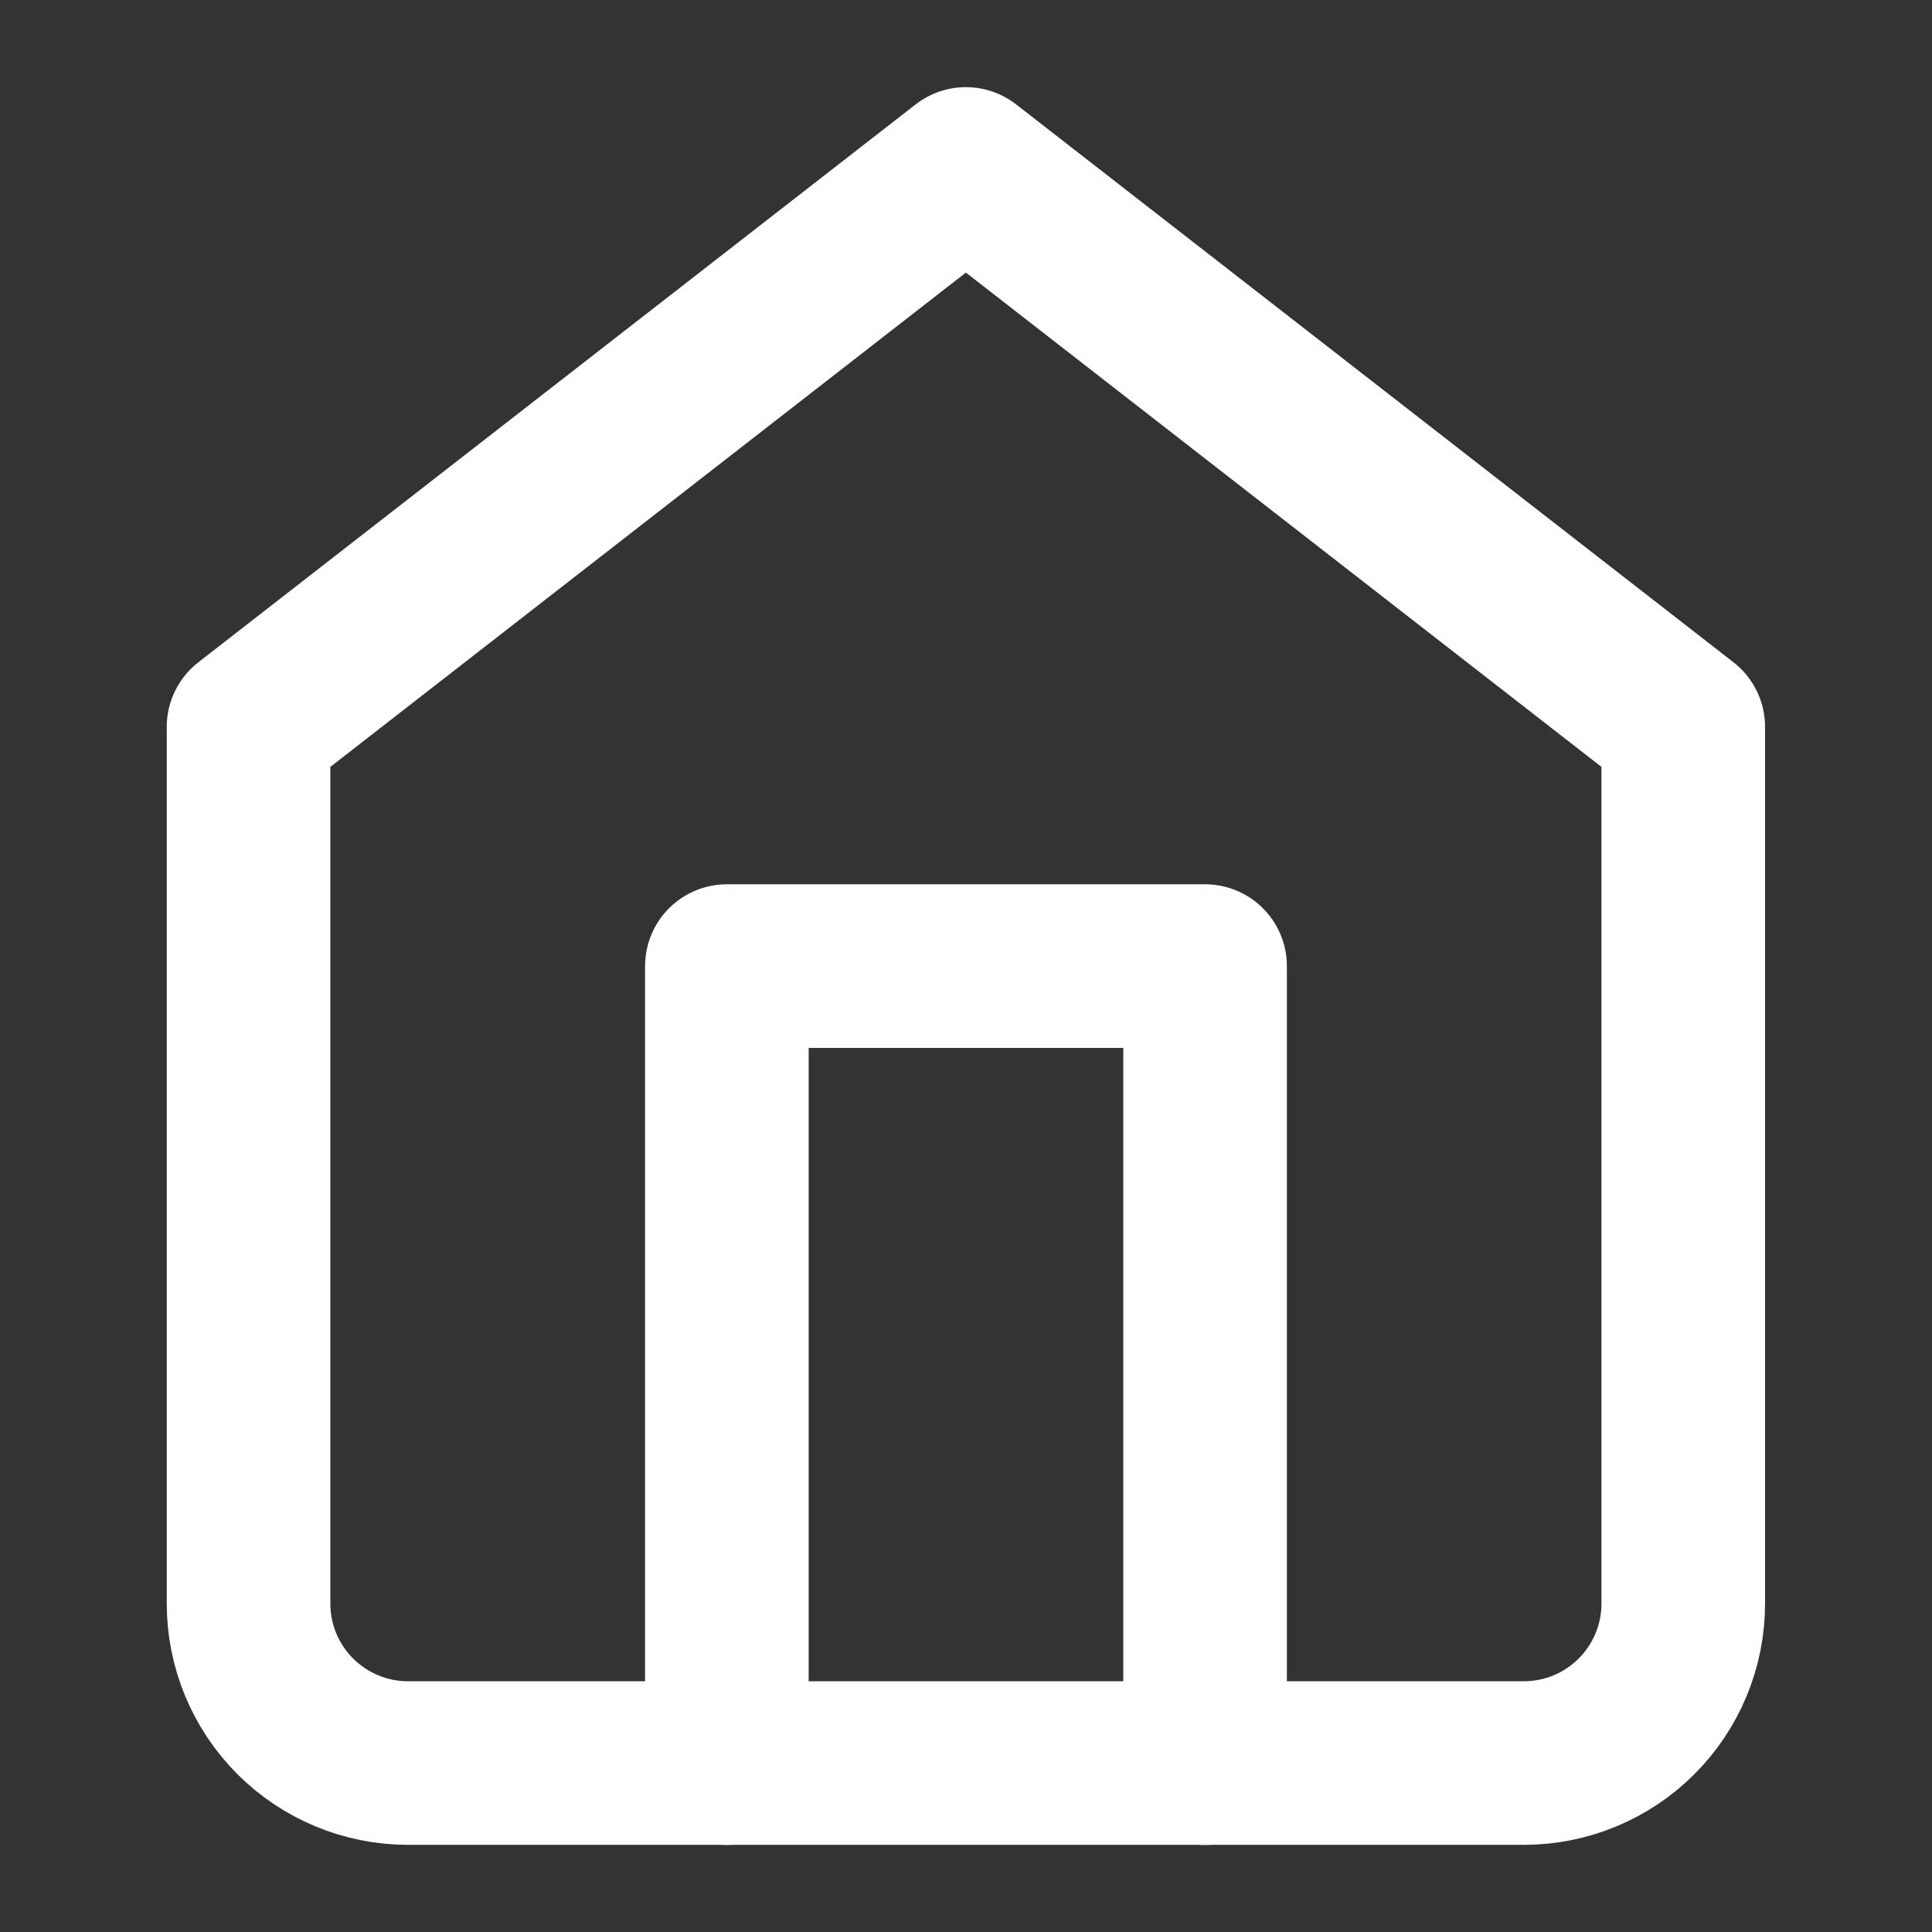
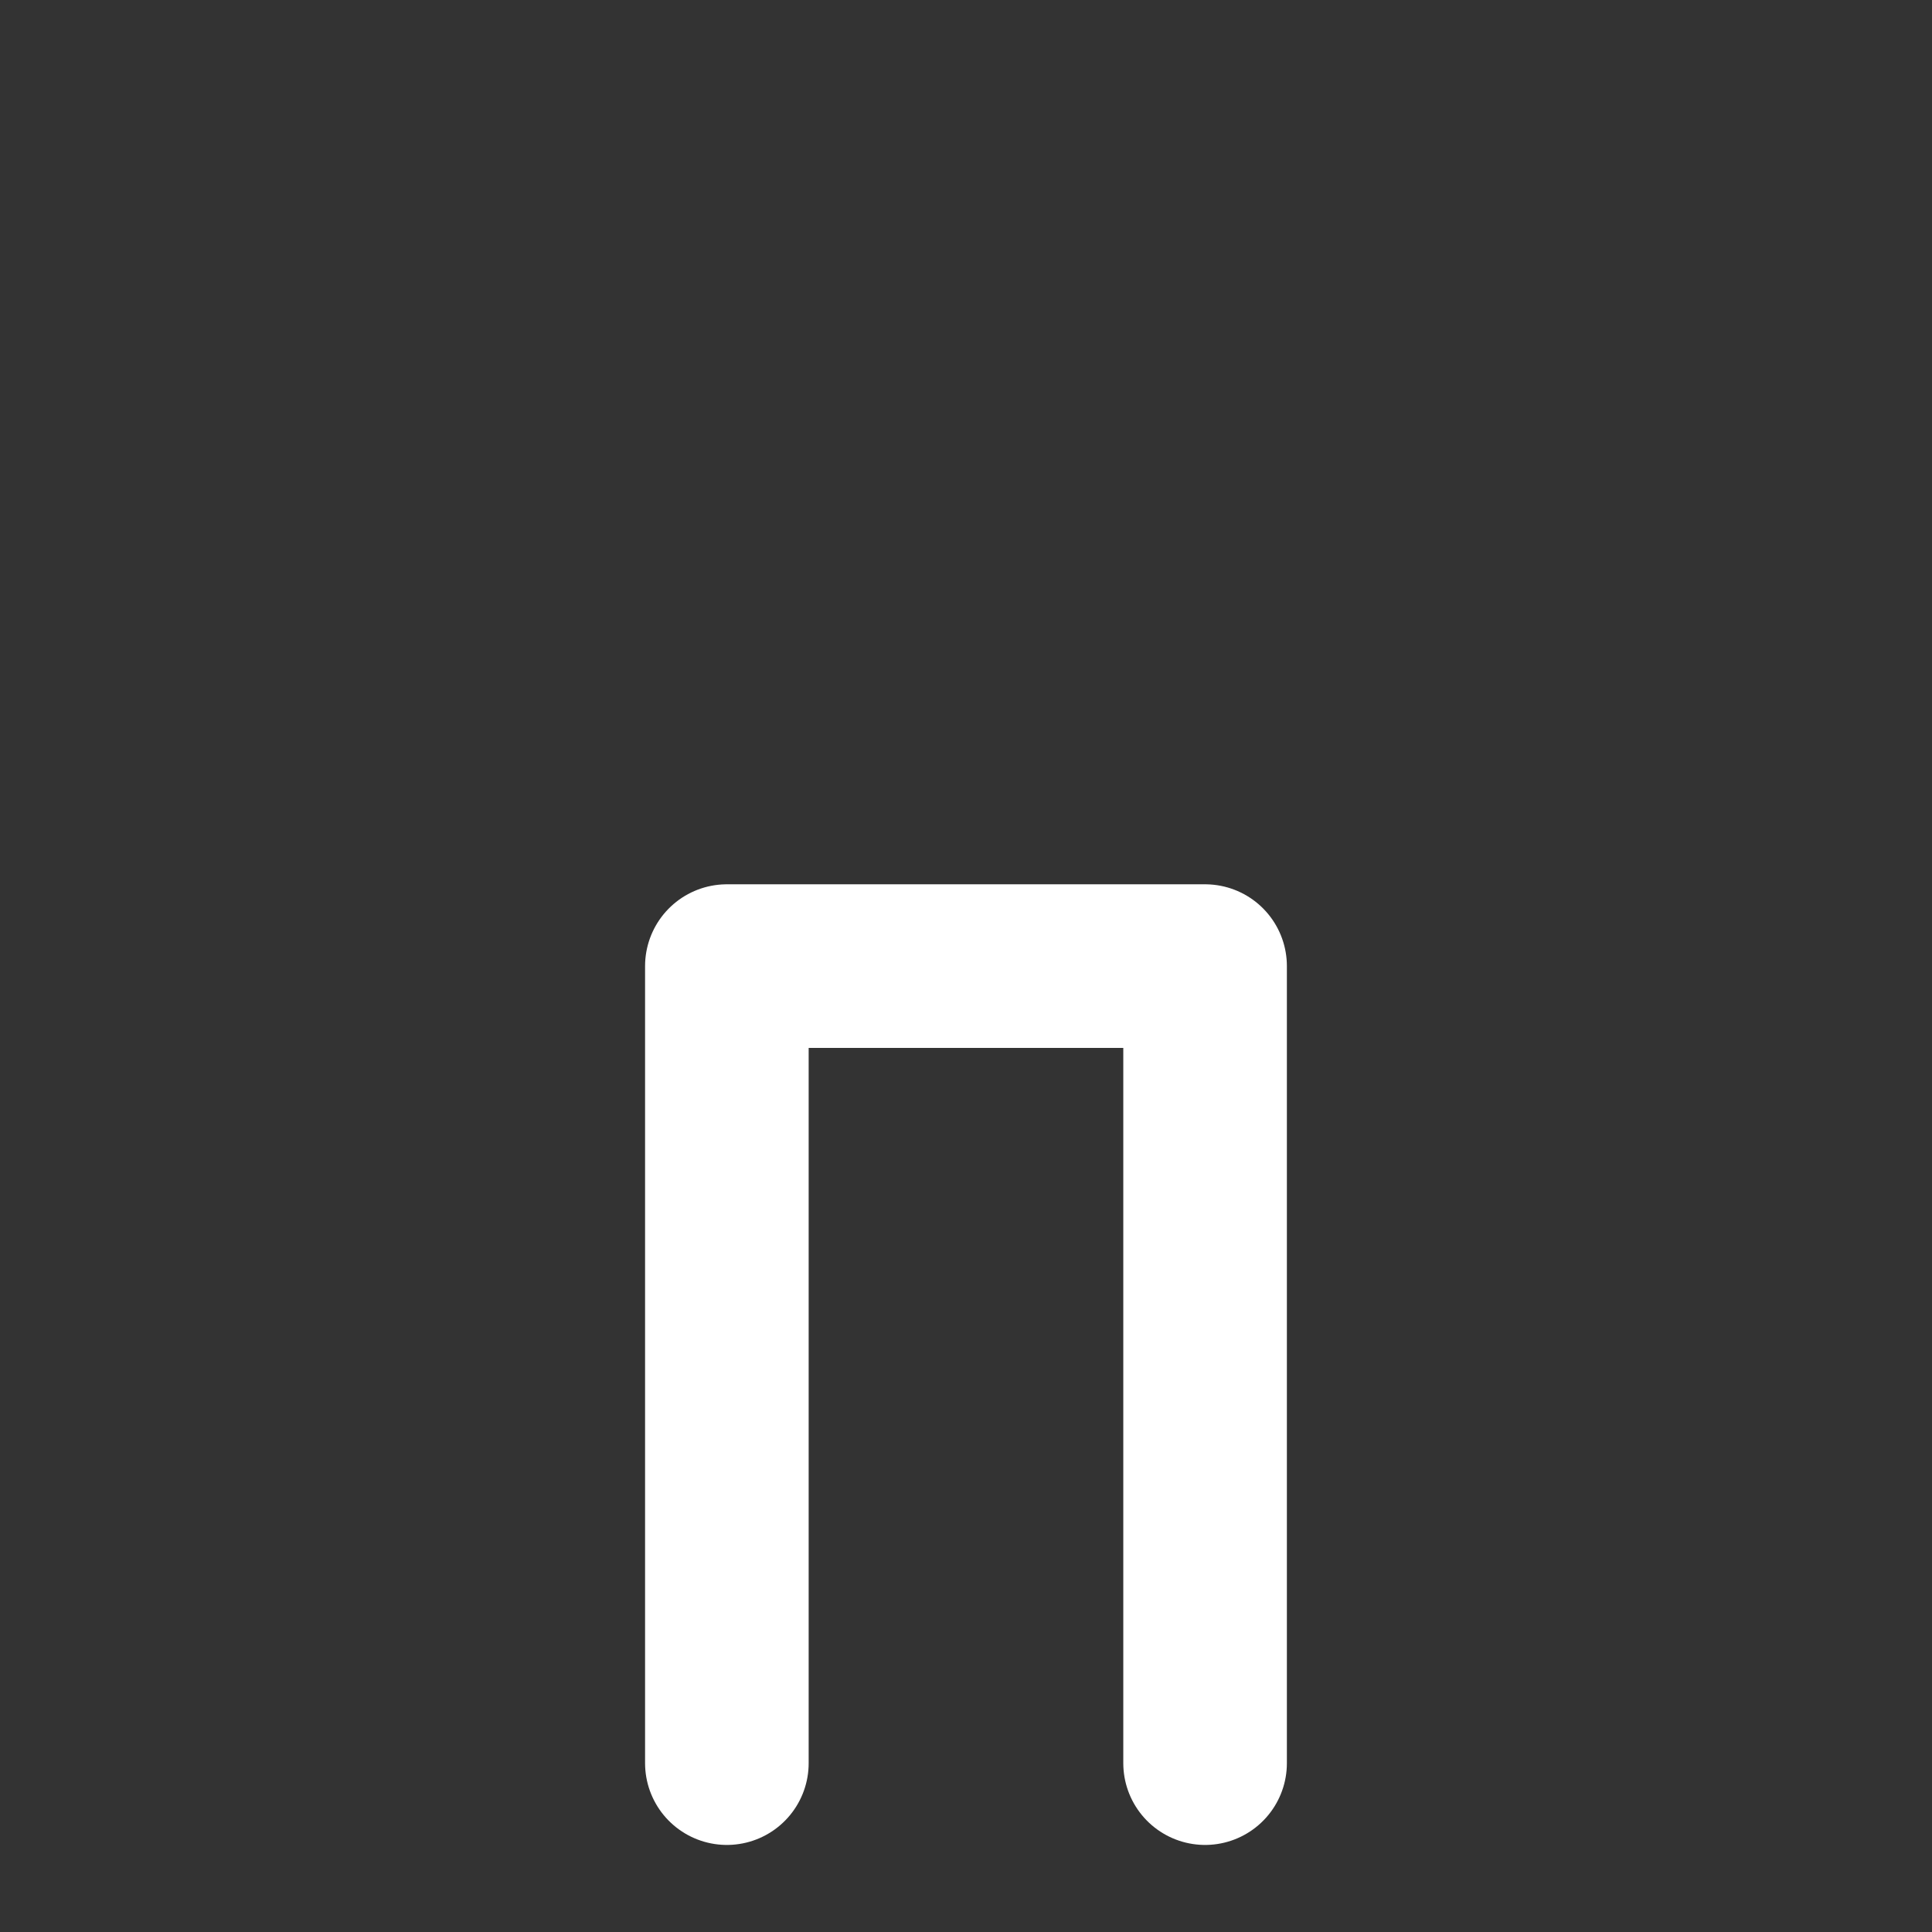
<svg xmlns="http://www.w3.org/2000/svg" width="40" height="40" viewBox="0 0 40 40" fill="none">
  <rect x="0" y="0" width="40" height="40" fill="#333333" stroke="none" />
-   <path d="M5.146 15.049L19.998 3.498L34.85 15.049V33.202C34.85 34.077 34.502 34.916 33.883 35.535C33.264 36.154 32.425 36.502 31.55 36.502H8.447C7.572 36.502 6.732 36.154 6.113 35.535C5.494 34.916 5.146 34.077 5.146 33.202V15.049Z" stroke="white" stroke-width="3.387" stroke-linecap="round" stroke-linejoin="round" />
  <path d="M15.049 36.504V20.002H24.95V36.504" stroke="white" stroke-width="3.387" stroke-linecap="round" stroke-linejoin="round" />
</svg>